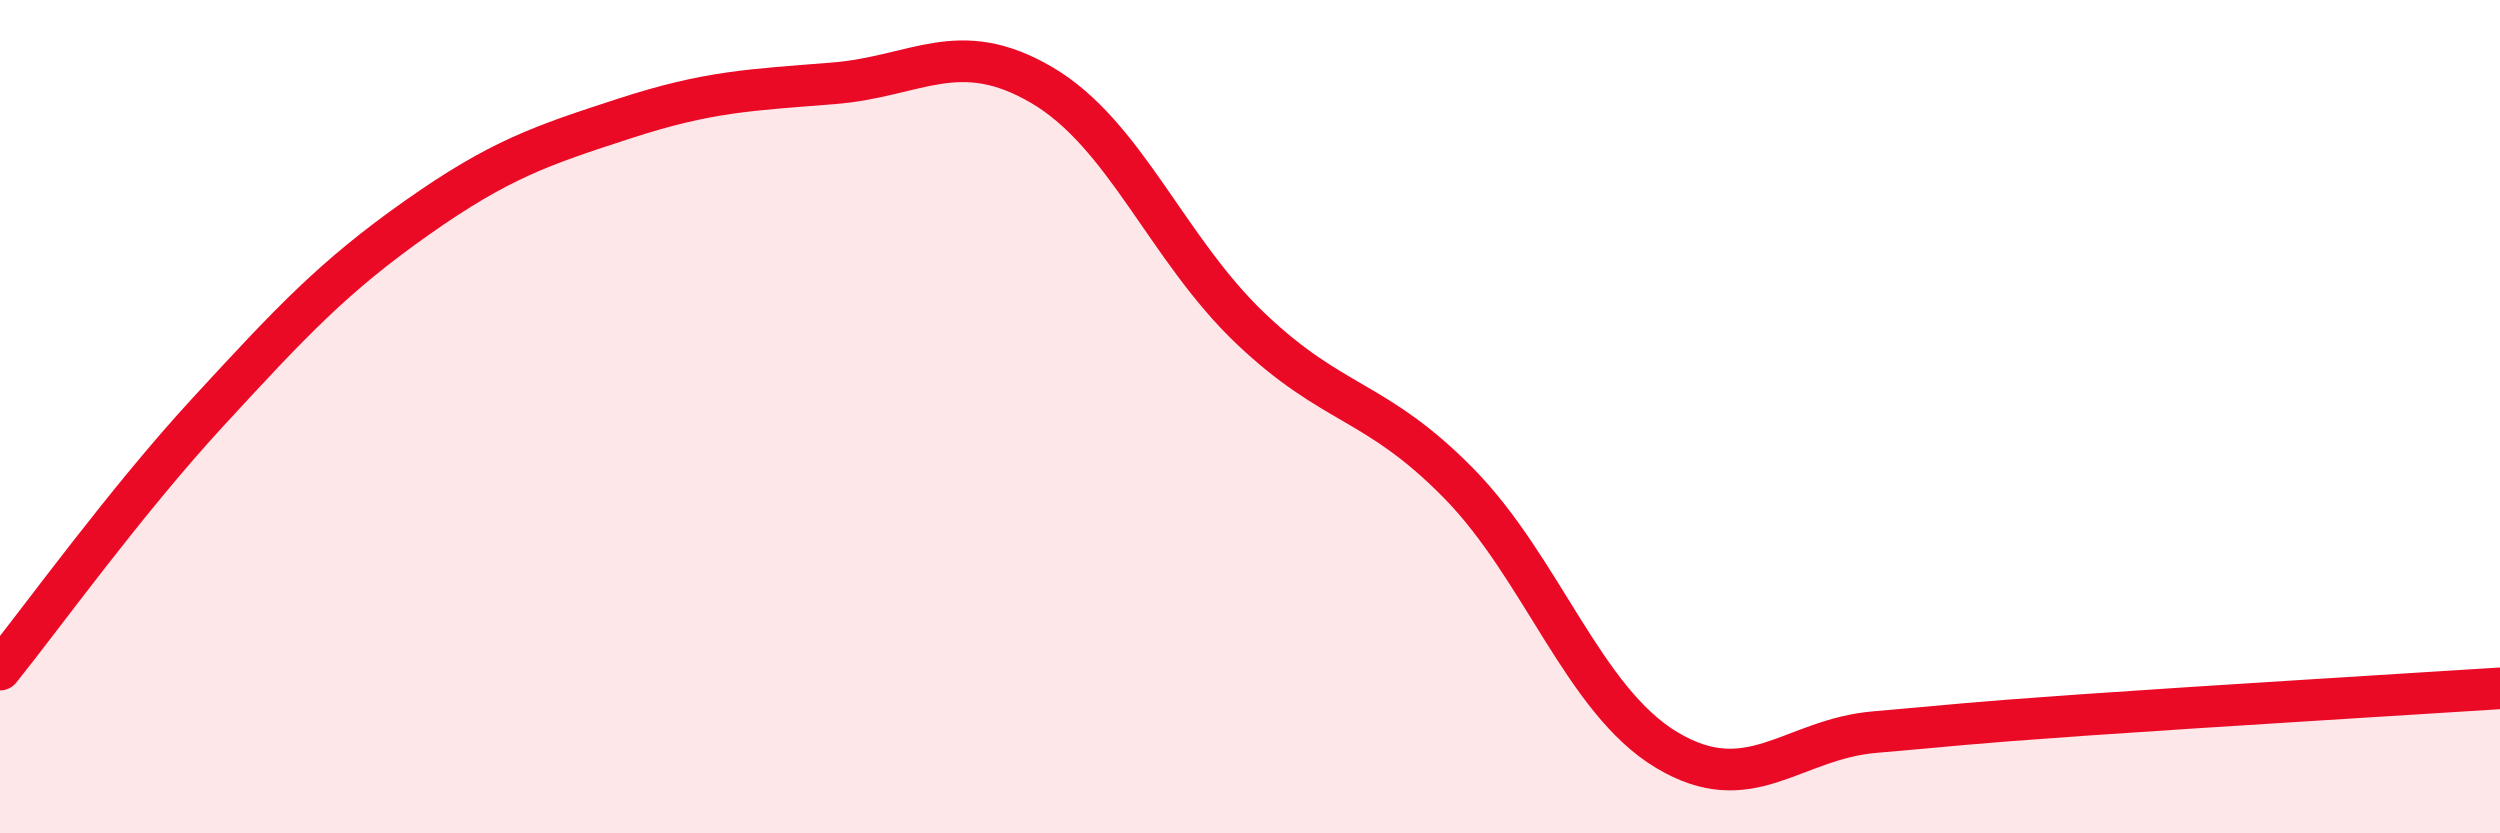
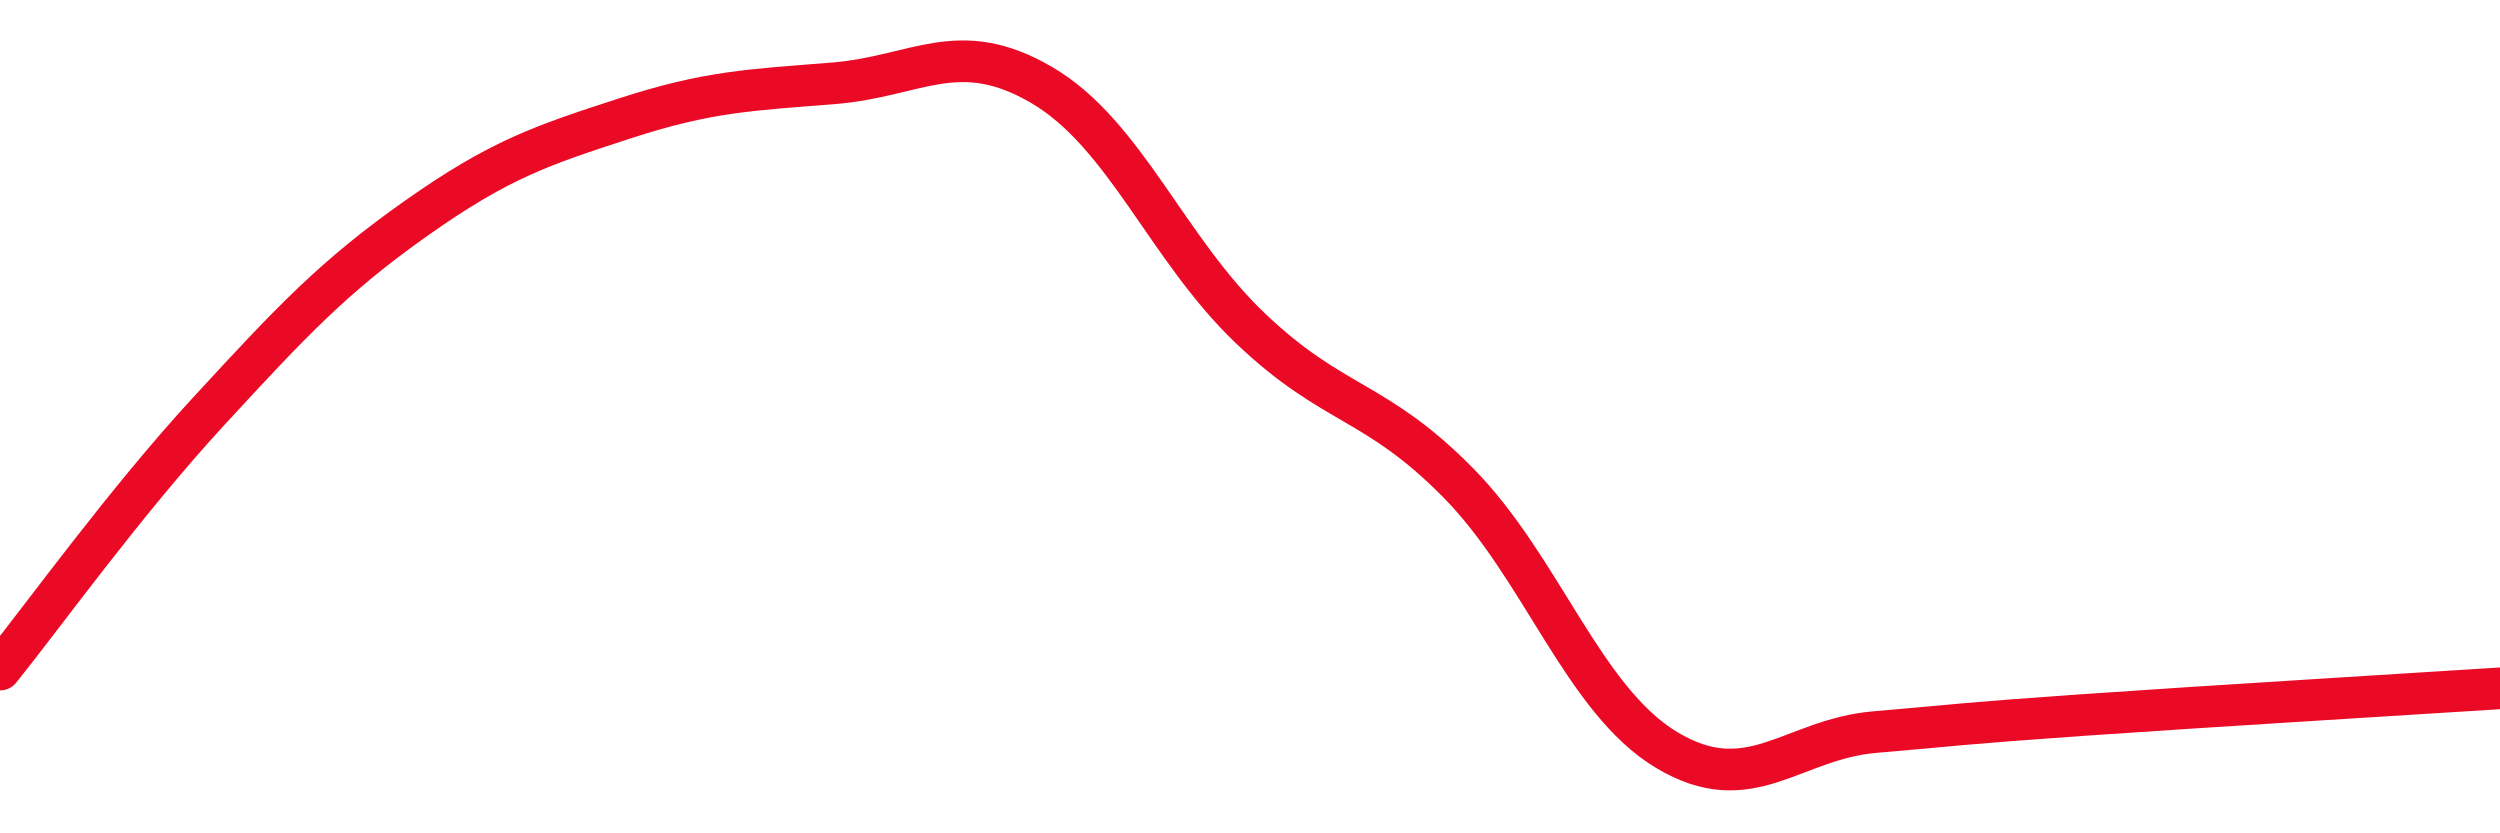
<svg xmlns="http://www.w3.org/2000/svg" width="60" height="20" viewBox="0 0 60 20">
-   <path d="M 0,16.07 C 1,14.83 3,12.05 5,9.88 C 7,7.71 8,6.64 10,5.23 C 12,3.82 13,3.49 15,2.84 C 17,2.19 18,2.16 20,2 C 22,1.84 23,0.87 25,2.04 C 27,3.21 28,5.96 30,7.87 C 32,9.78 33,9.56 35,11.59 C 37,13.62 38,16.8 40,18 C 42,19.2 43,17.74 45,17.57 C 47,17.4 47,17.37 50,17.16 C 53,16.95 58,16.65 60,16.52L60 20L0 20Z" fill="#EB0A25" opacity="0.1" stroke-linecap="round" stroke-linejoin="round" />
  <path d="M 0,16.07 C 1,14.83 3,12.05 5,9.88 C 7,7.71 8,6.64 10,5.23 C 12,3.82 13,3.49 15,2.84 C 17,2.19 18,2.16 20,2 C 22,1.84 23,0.87 25,2.04 C 27,3.21 28,5.96 30,7.87 C 32,9.78 33,9.56 35,11.59 C 37,13.62 38,16.8 40,18 C 42,19.2 43,17.74 45,17.57 C 47,17.4 47,17.37 50,17.16 C 53,16.95 58,16.65 60,16.52" stroke="#EB0A25" stroke-width="1" fill="none" stroke-linecap="round" stroke-linejoin="round" />
</svg>